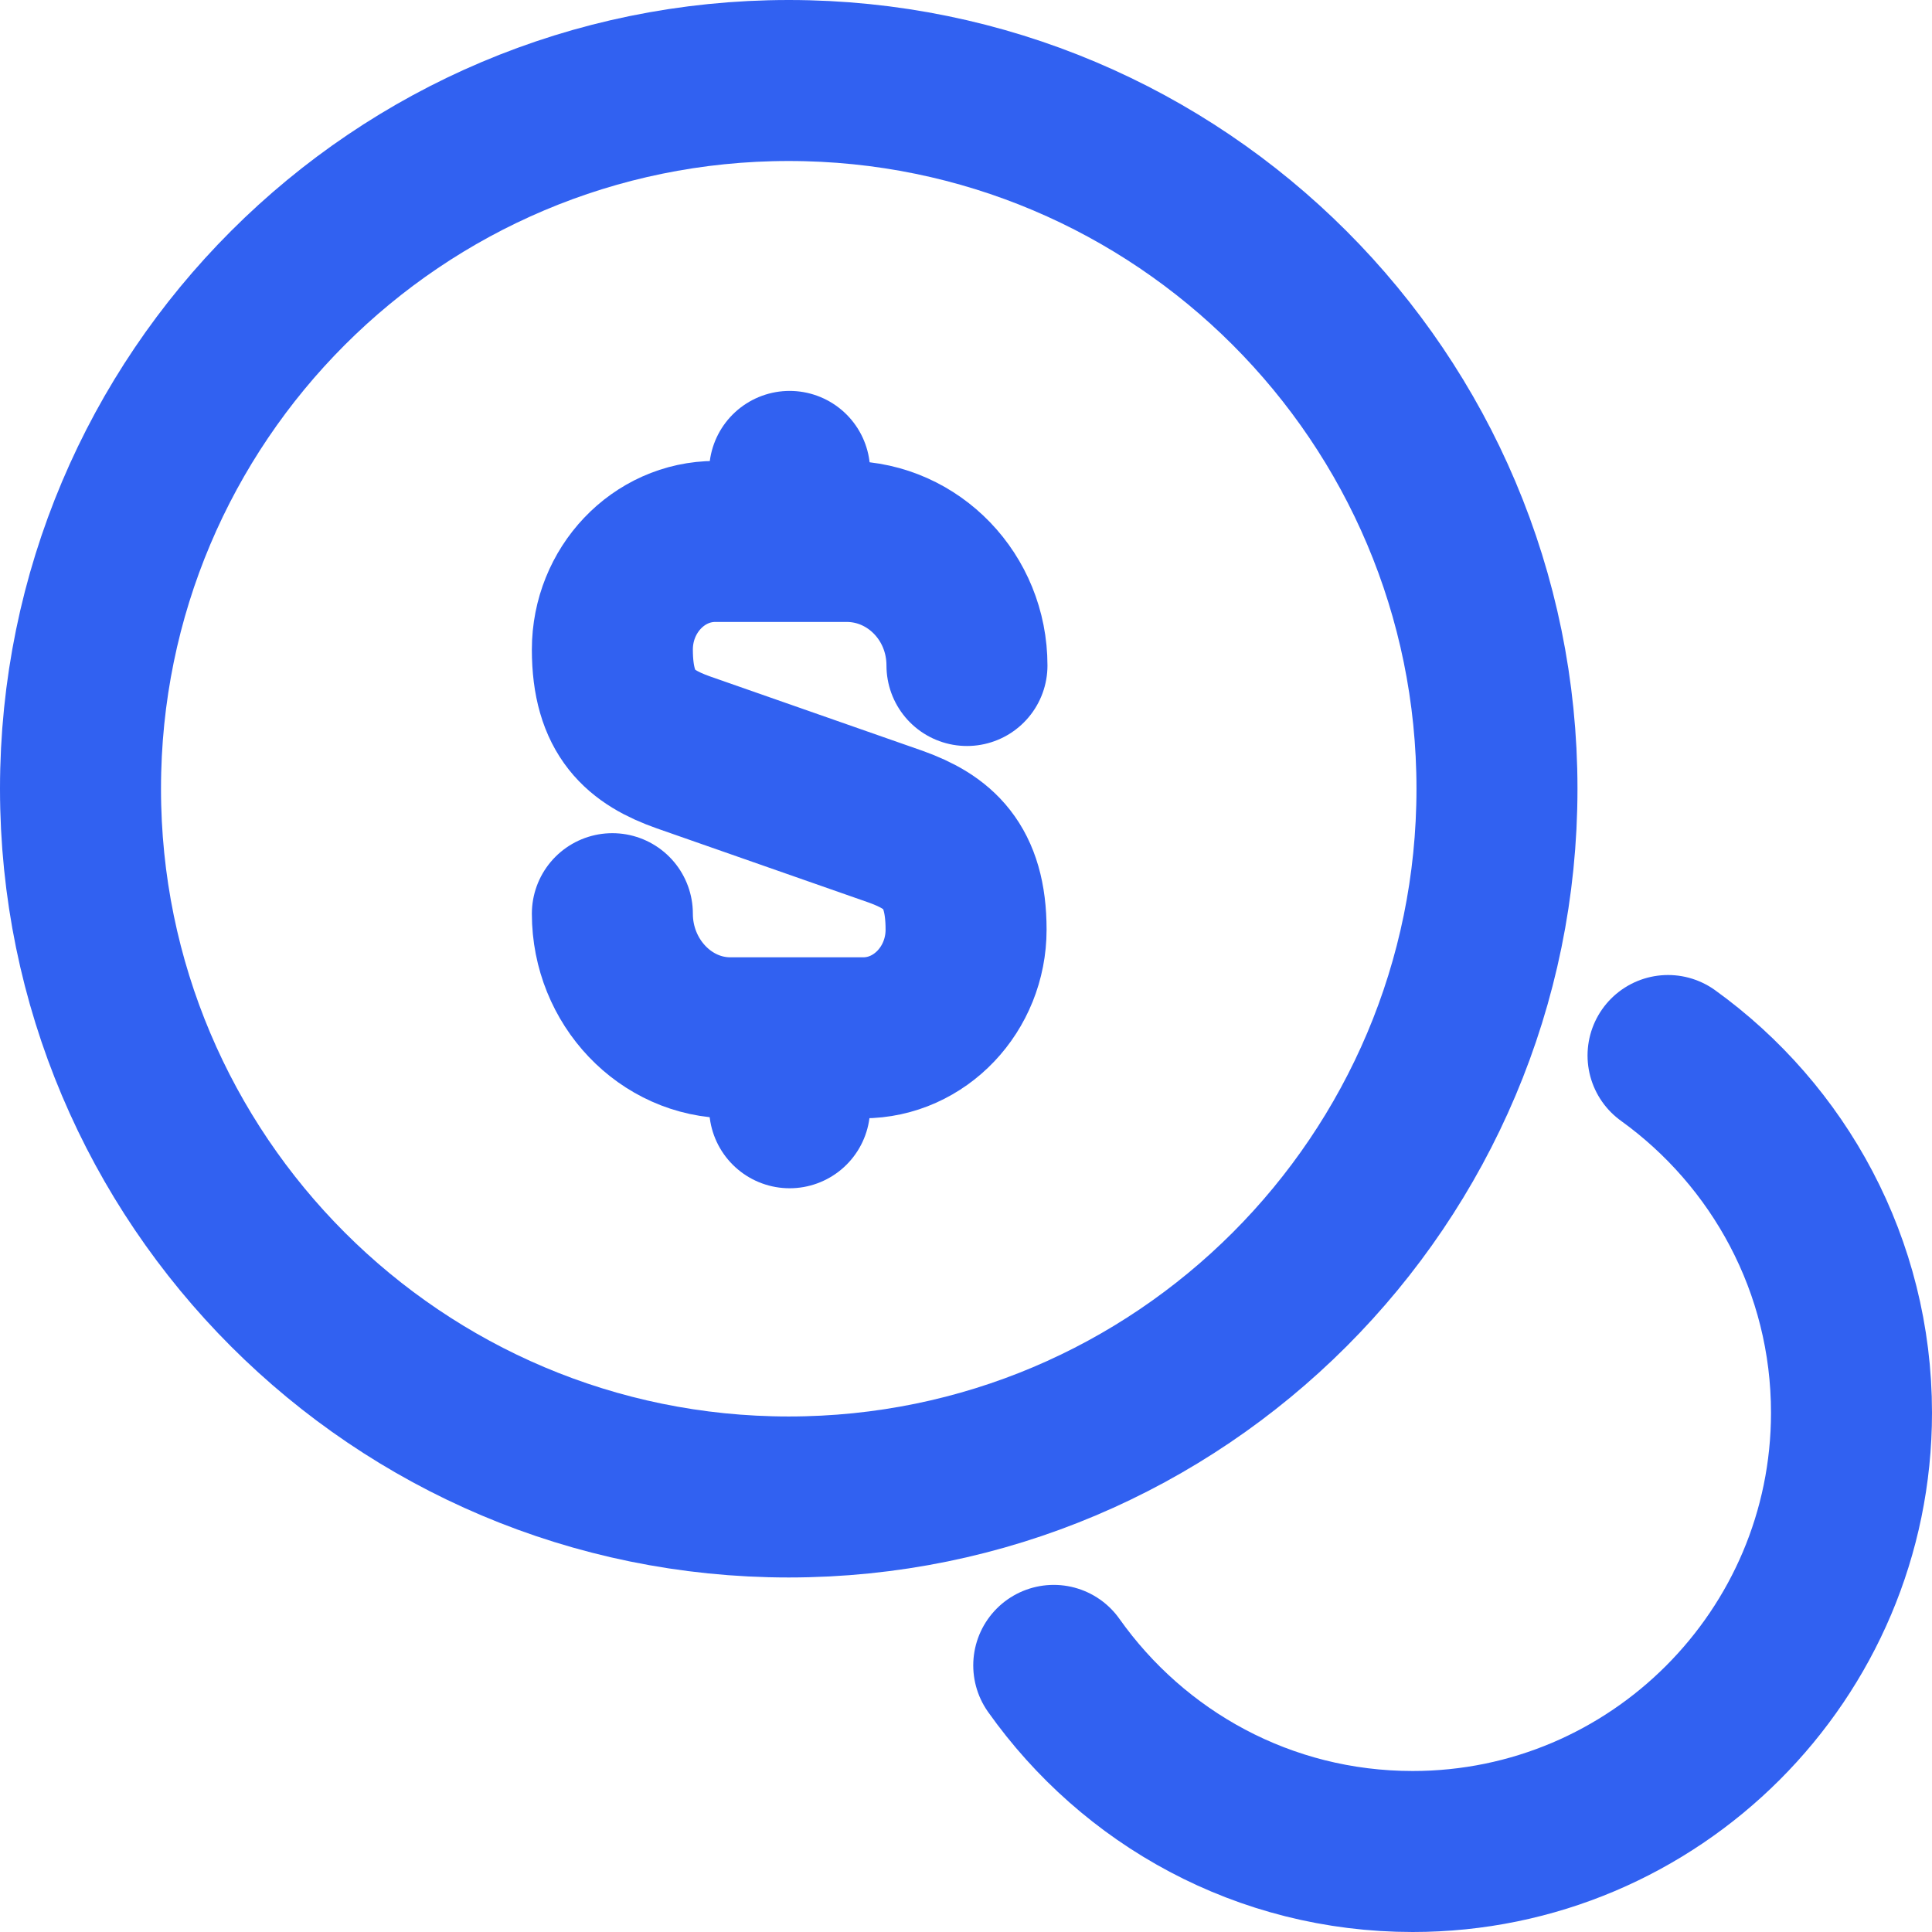
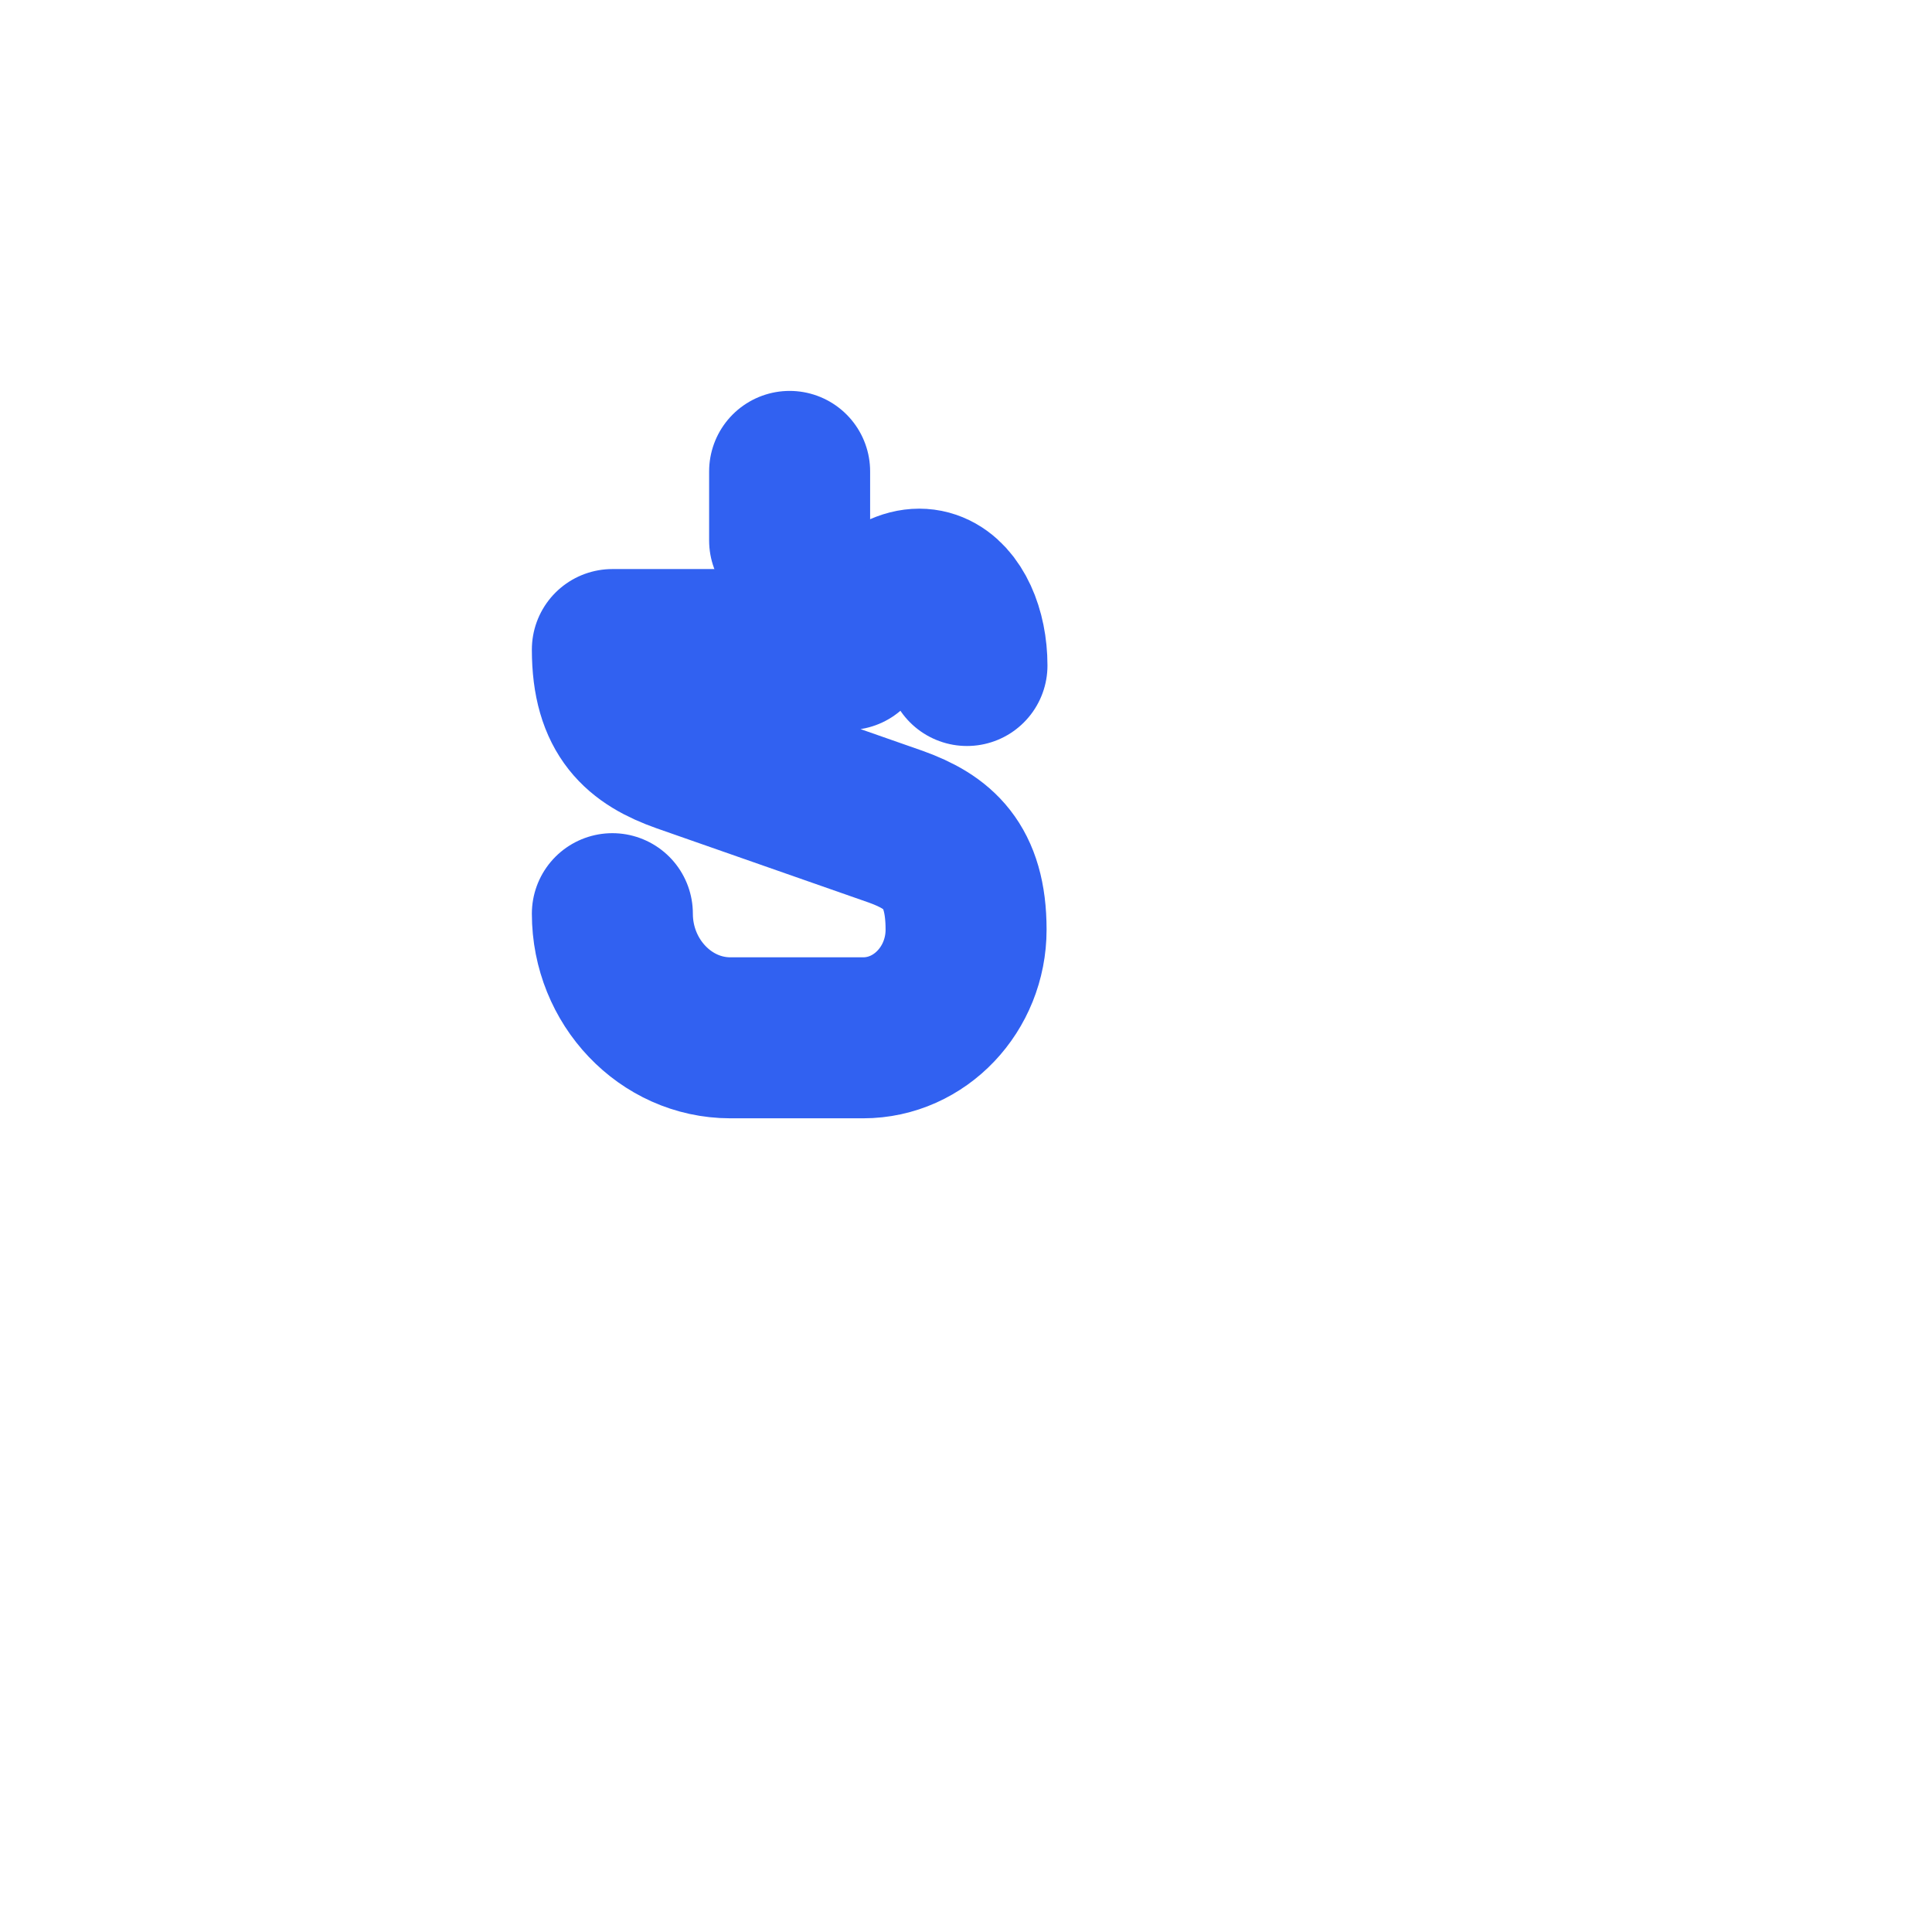
<svg xmlns="http://www.w3.org/2000/svg" width="24" height="24" viewBox="0 0 24 24" fill="none">
-   <path d="M7.607 11.35C7.607 12.198 8.268 12.892 9.072 12.892H10.723C11.428 12.892 12.001 12.286 12.001 11.548C12.001 10.745 11.649 10.458 11.131 10.271L8.488 9.346C7.96 9.159 7.607 8.873 7.607 8.069C7.607 7.331 8.18 6.726 8.885 6.726H10.536C11.351 6.737 12.012 7.419 12.012 8.267" stroke="#3161F1" stroke-width="2" stroke-linecap="round" stroke-linejoin="round" />
-   <path d="M9.809 12.947V13.761" stroke="#3161F1" stroke-width="2" stroke-linecap="round" stroke-linejoin="round" />
+   <path d="M7.607 11.35C7.607 12.198 8.268 12.892 9.072 12.892H10.723C11.428 12.892 12.001 12.286 12.001 11.548C12.001 10.745 11.649 10.458 11.131 10.271L8.488 9.346C7.96 9.159 7.607 8.873 7.607 8.069H10.536C11.351 6.737 12.012 7.419 12.012 8.267" stroke="#3161F1" stroke-width="2" stroke-linecap="round" stroke-linejoin="round" />
  <path d="M9.809 5.856V6.714" stroke="#3161F1" stroke-width="2" stroke-linecap="round" stroke-linejoin="round" />
-   <path d="M9.798 18.596C14.657 18.596 18.596 14.657 18.596 9.798C18.596 4.939 14.657 1 9.798 1C4.939 1 1 4.939 1 9.798C1 14.657 4.939 18.596 9.798 18.596Z" stroke="#3161F1" stroke-width="2" stroke-linecap="round" stroke-linejoin="round" />
-   <path d="M13.09 20.688C14.081 22.086 15.7 23 17.549 23C20.555 23 23 20.555 23 17.549C23 15.722 22.097 14.103 20.721 13.112" stroke="#3161F1" stroke-width="2" stroke-linecap="round" stroke-linejoin="round" />
</svg>